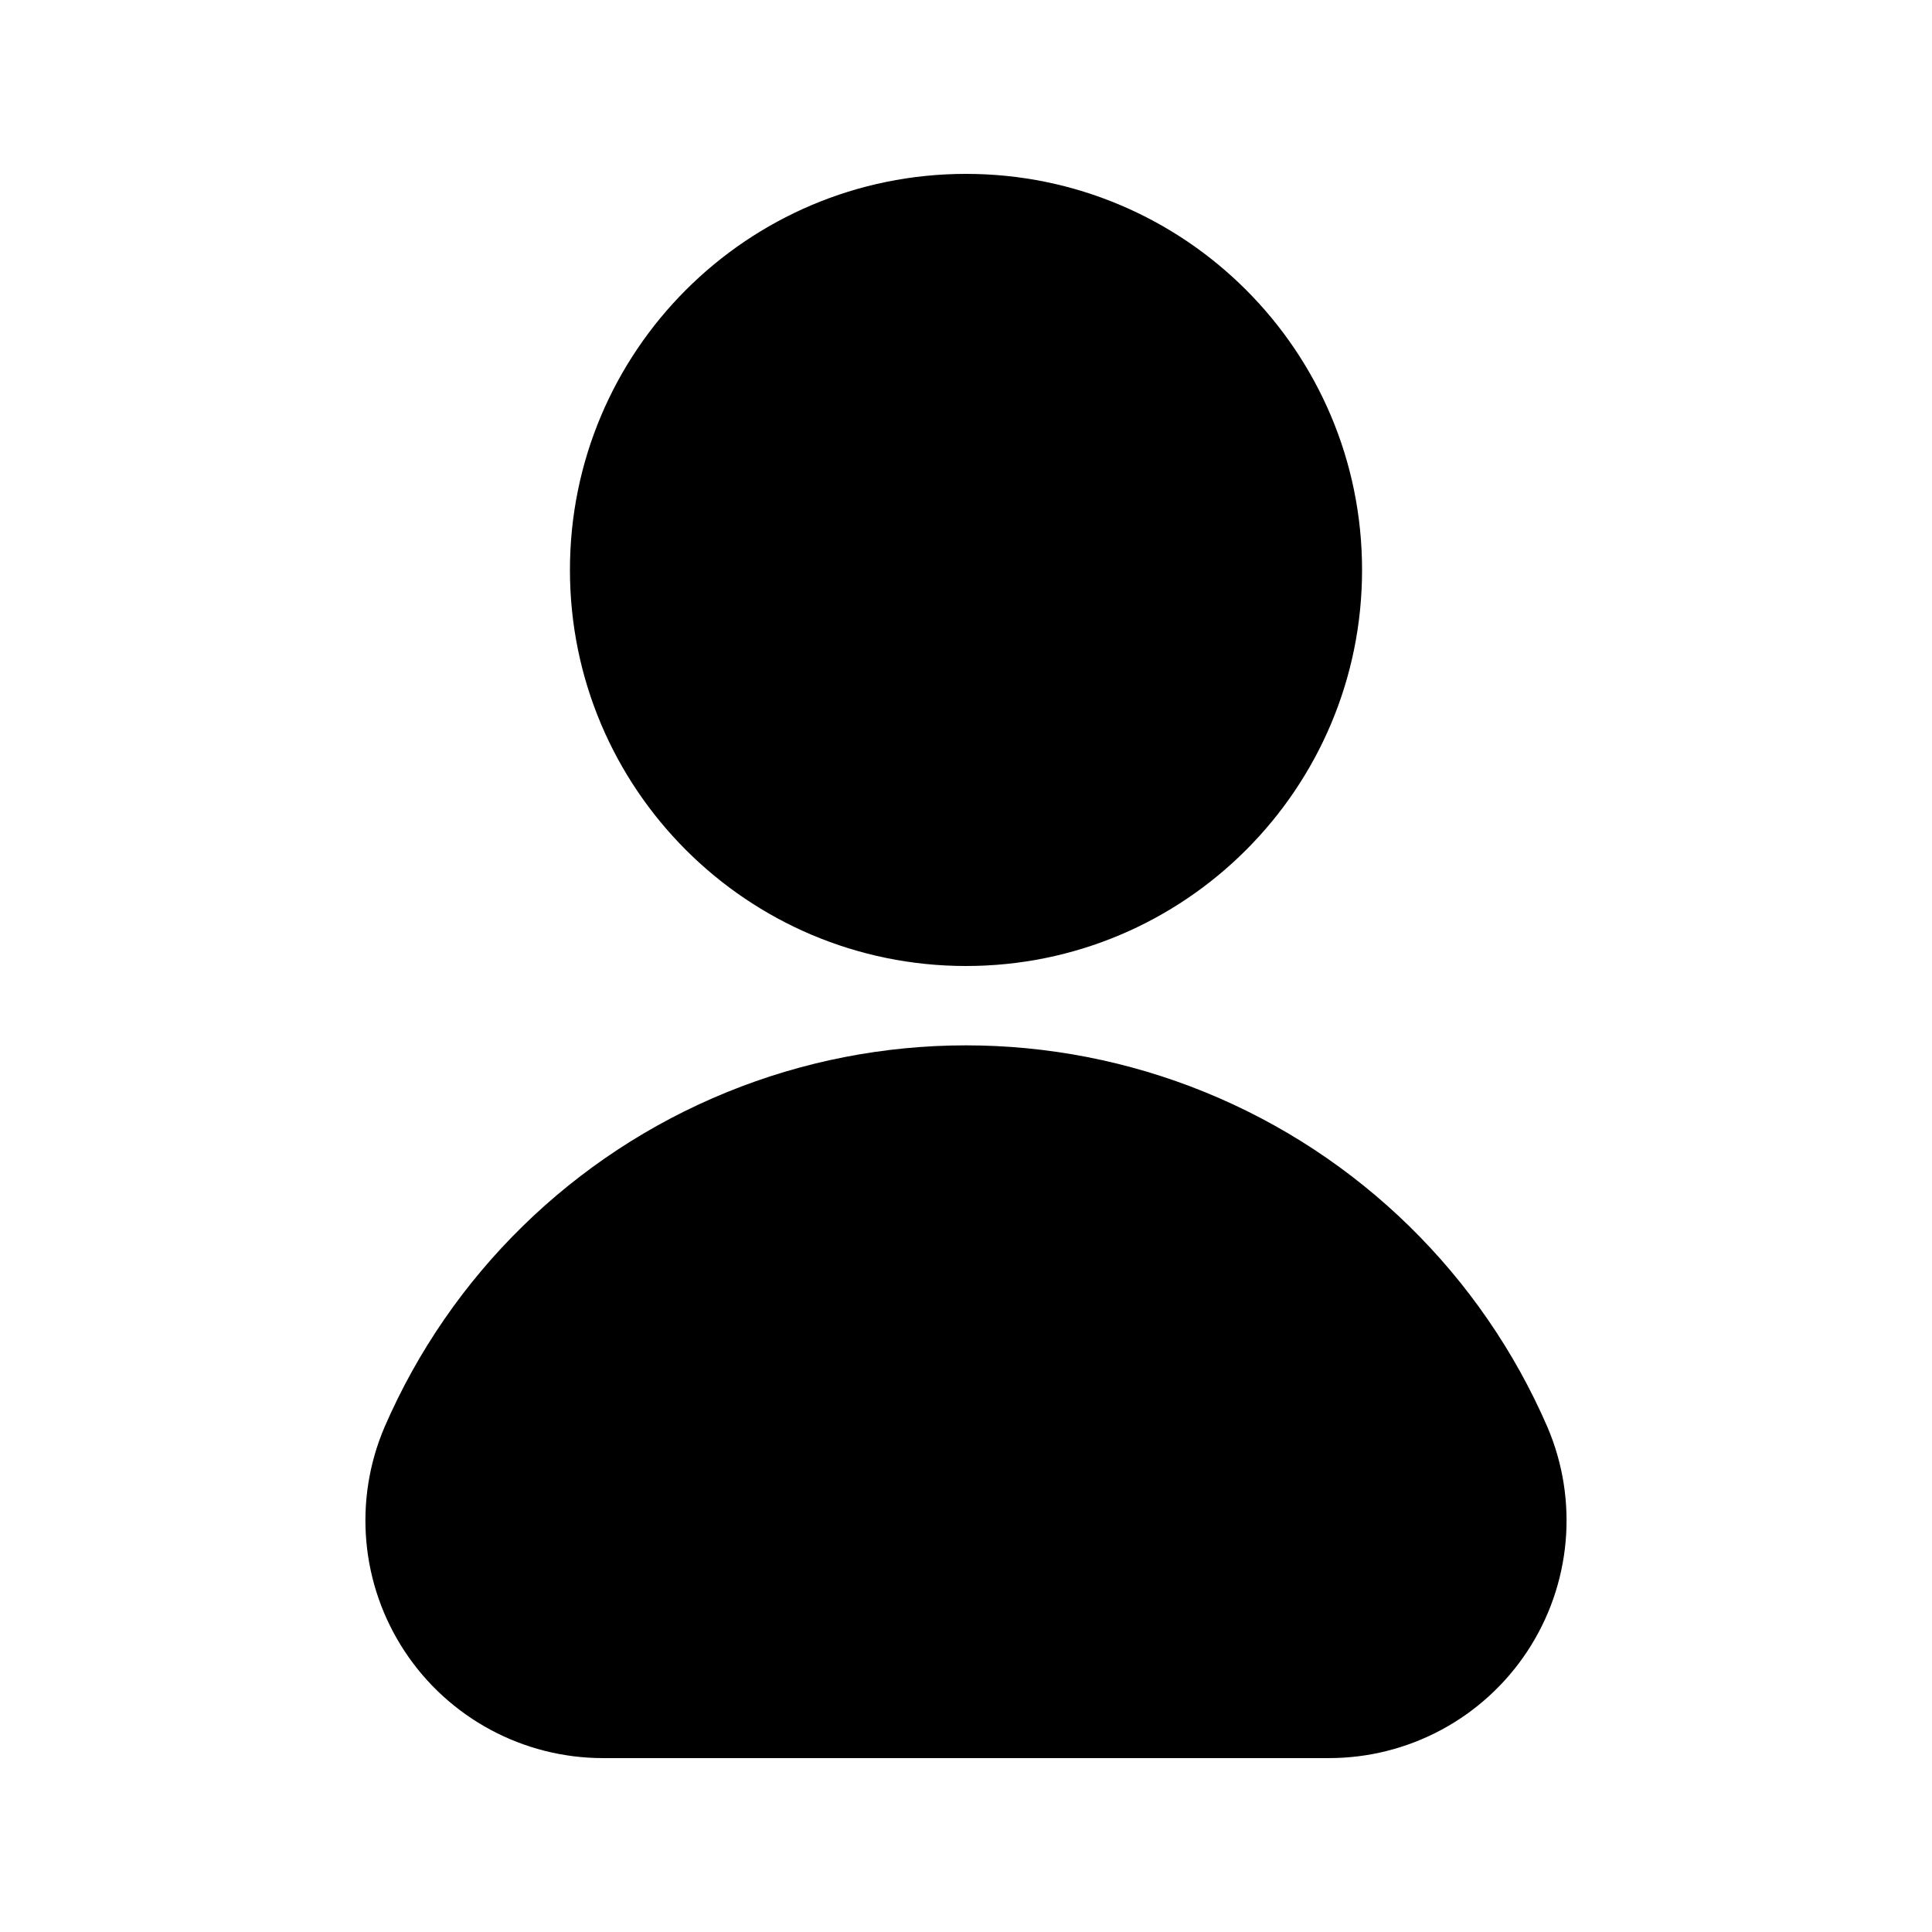
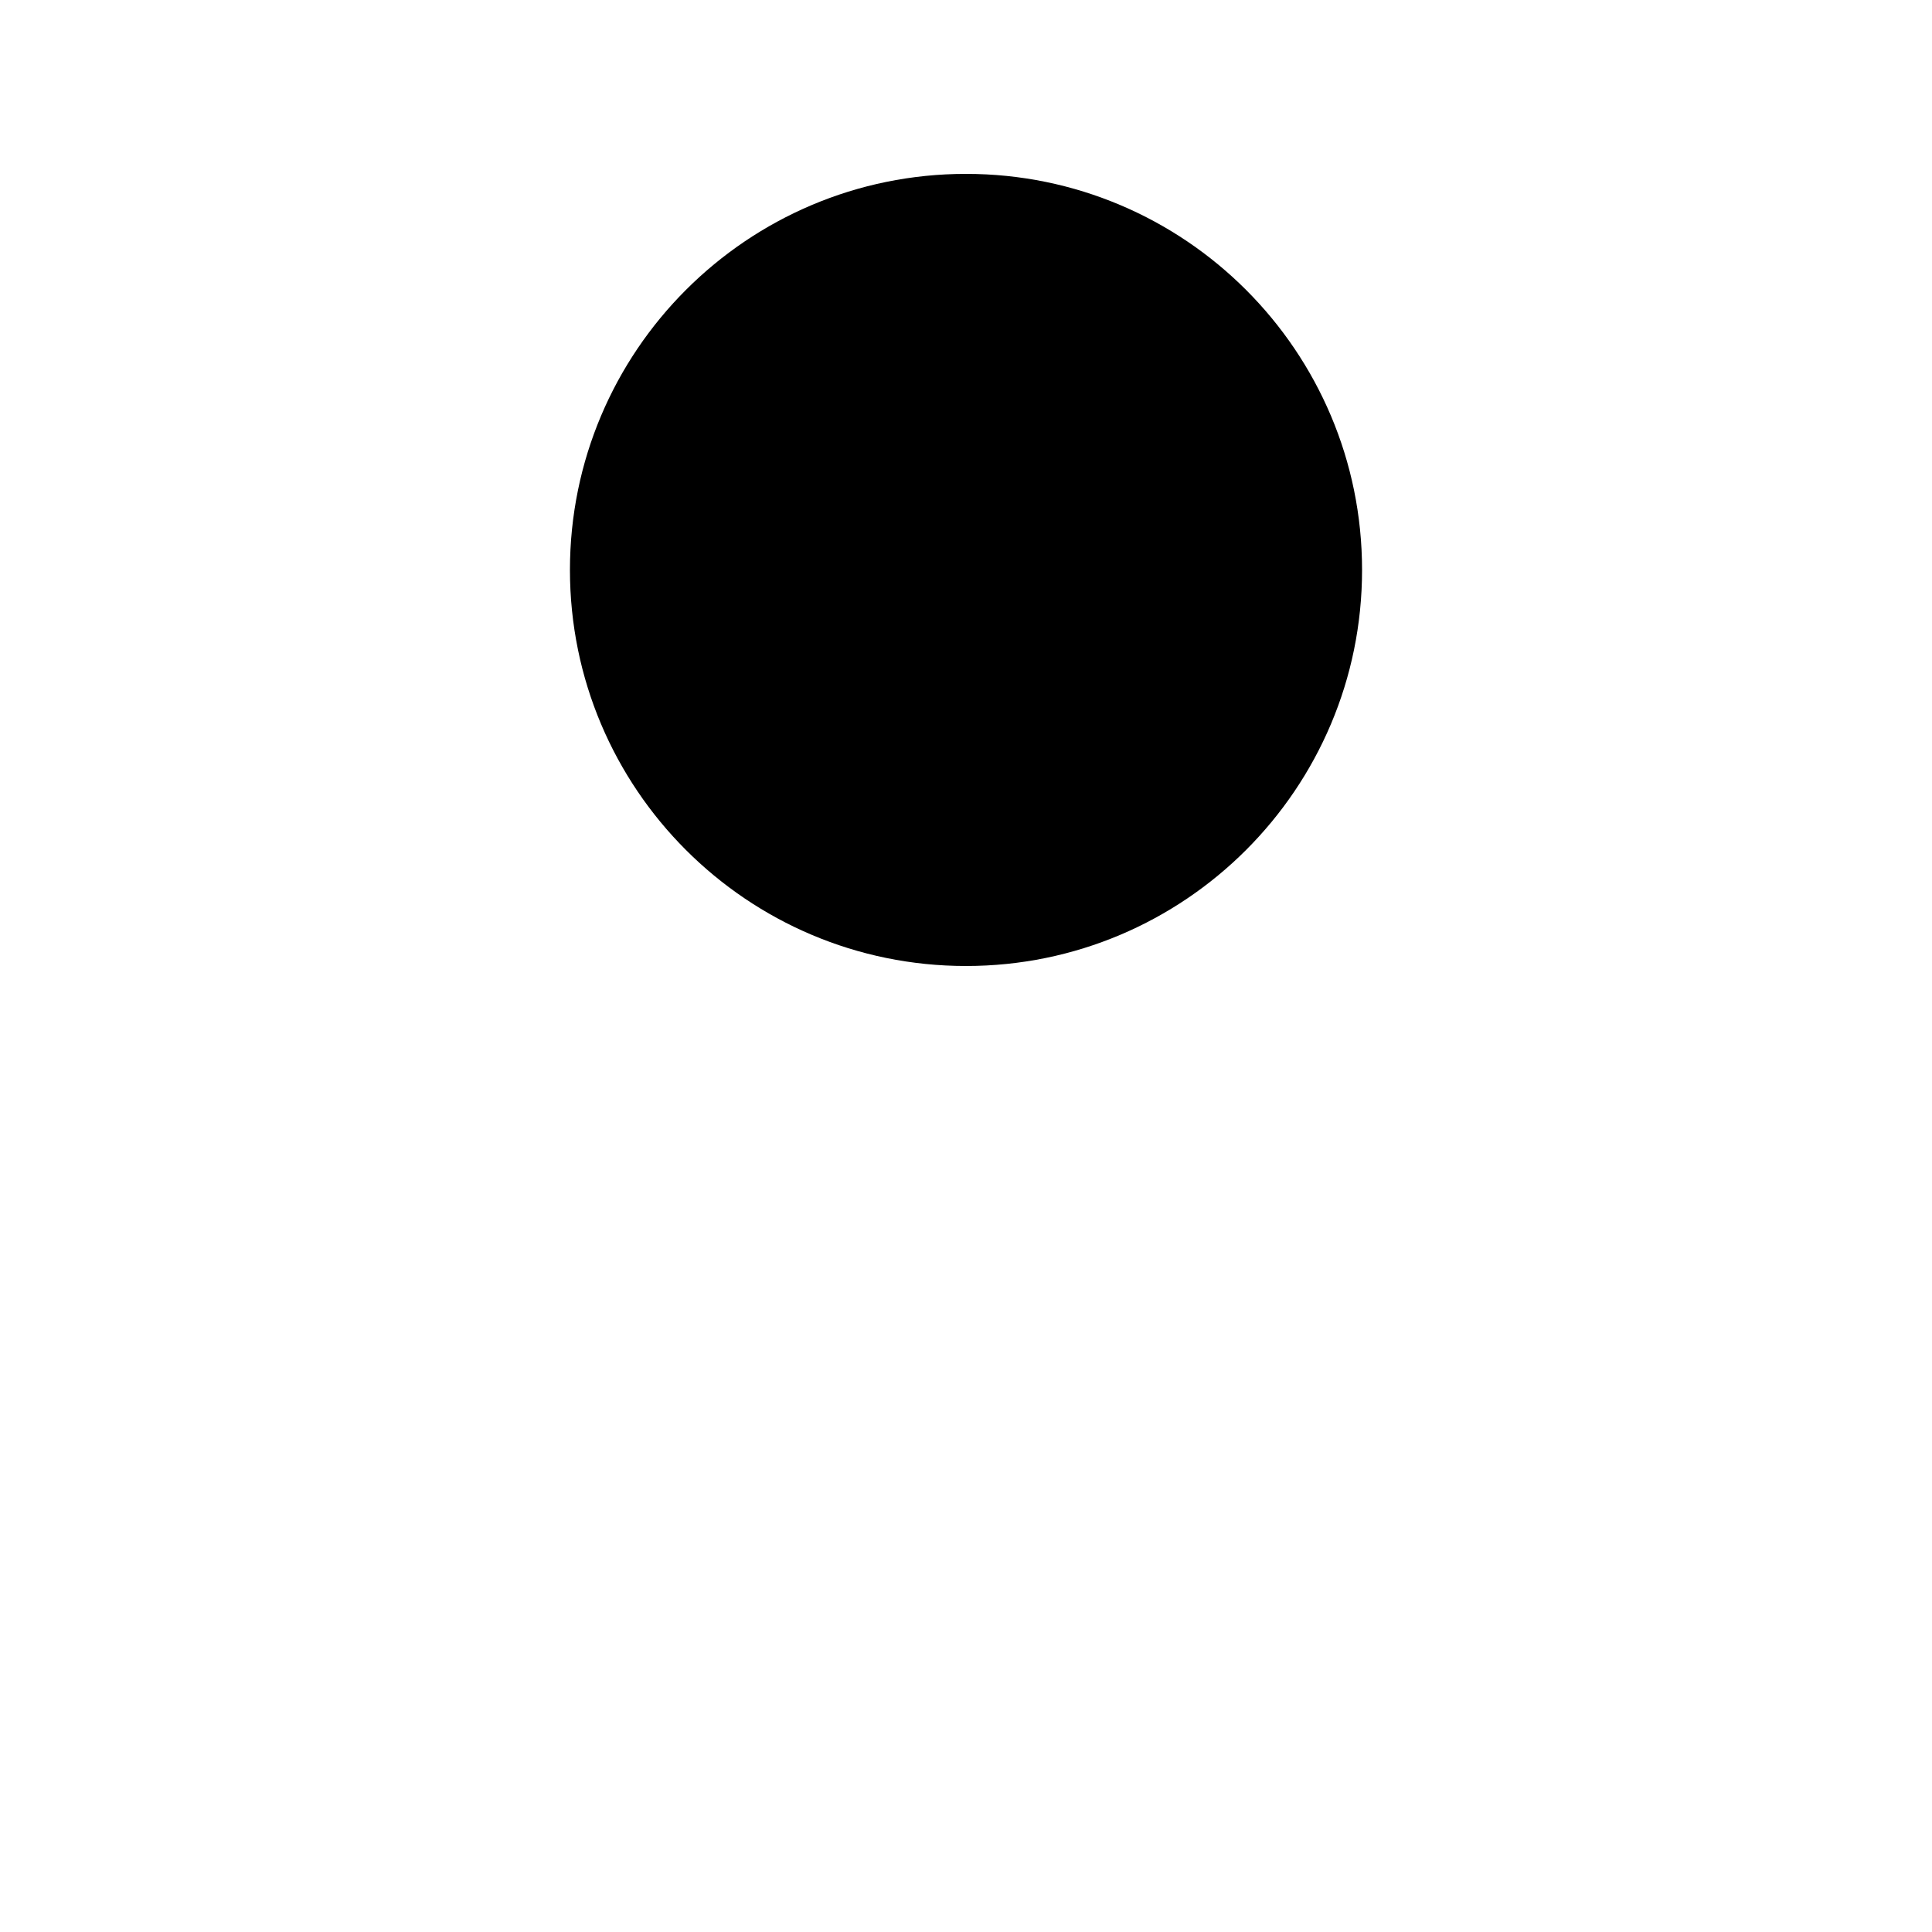
<svg xmlns="http://www.w3.org/2000/svg" fill="#000000" width="800px" height="800px" version="1.1" viewBox="144 144 512 512">
  <g>
    <path d="m504.96 295.04c0 57.969-46.992 104.96-104.96 104.96-57.969 0-104.96-46.992-104.96-104.96s46.992-104.96 104.96-104.96c57.965 0 104.96 46.992 104.96 104.96" />
-     <path d="m554.08 522.17c-17.465-40.281-50.008-72.125-90.664-88.707-40.652-16.578-86.184-16.578-126.84 0-40.652 16.582-73.199 48.426-90.66 88.707-8.328 19.461-6.32 41.805 5.344 59.473 11.664 17.664 31.426 28.289 52.594 28.273h192.29-0.004c21.172 0.016 40.93-10.609 52.594-28.273 11.664-17.668 13.672-40.012 5.348-59.473z" />
  </g>
</svg>